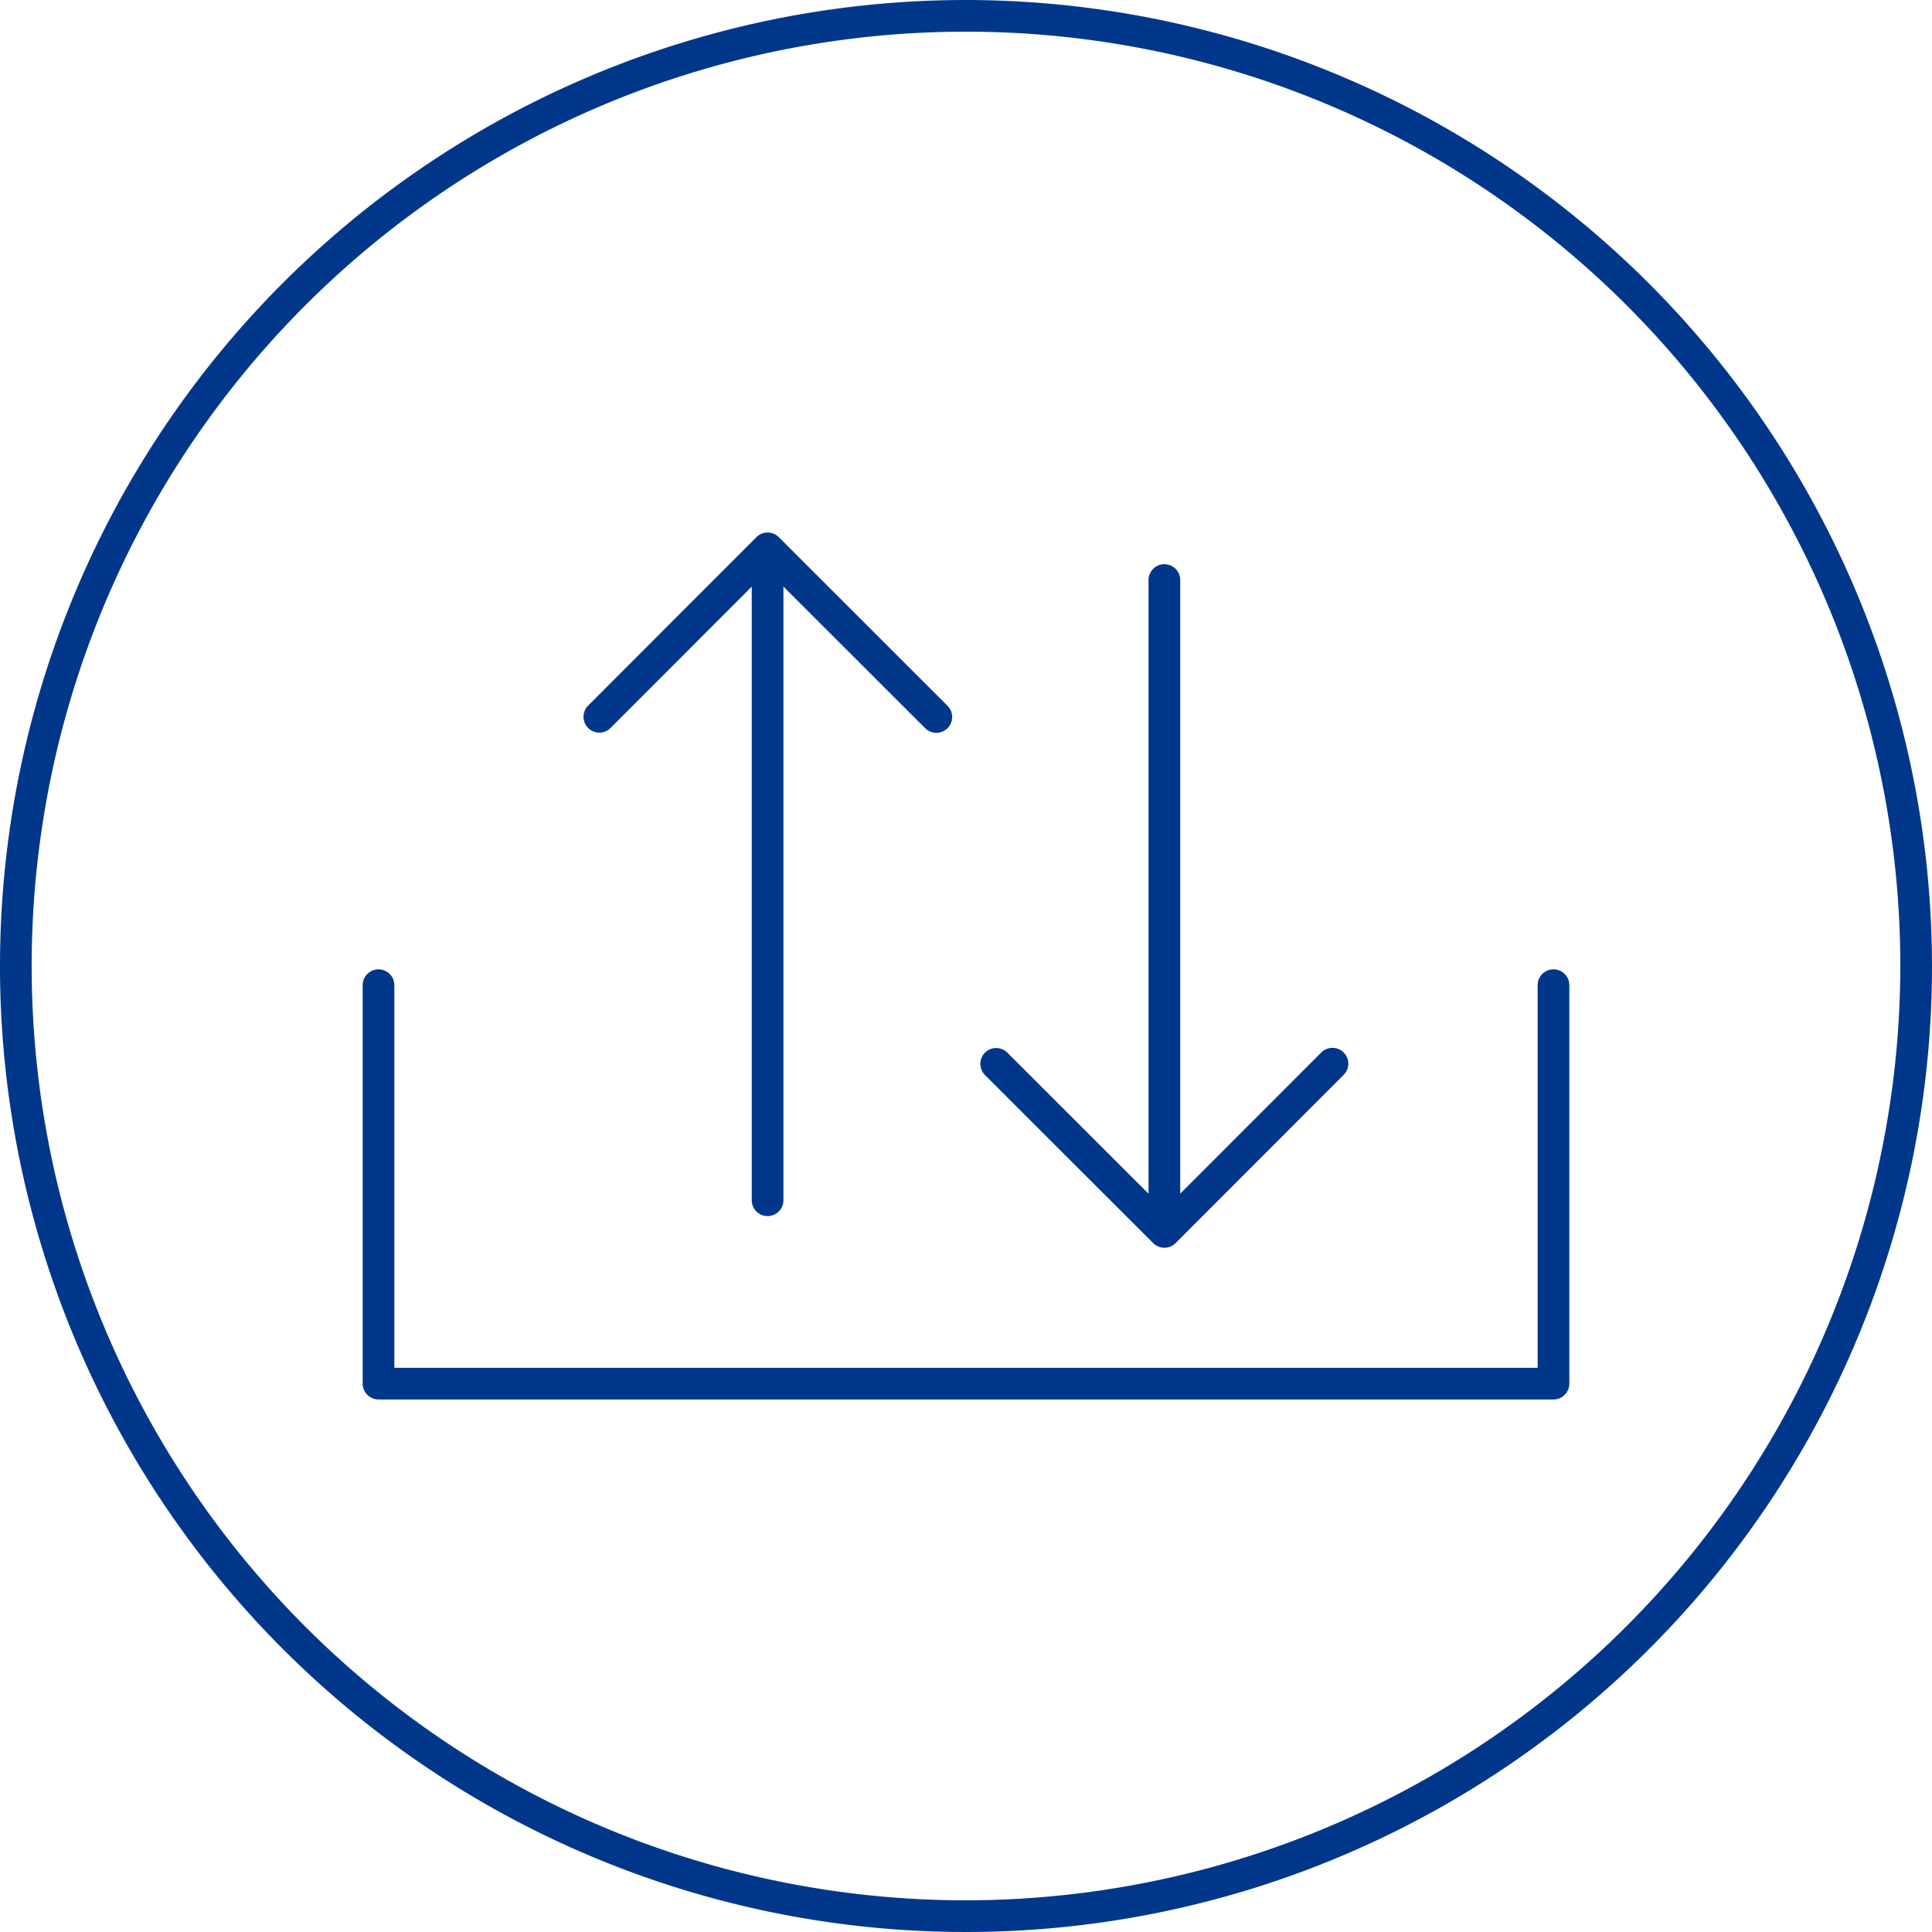
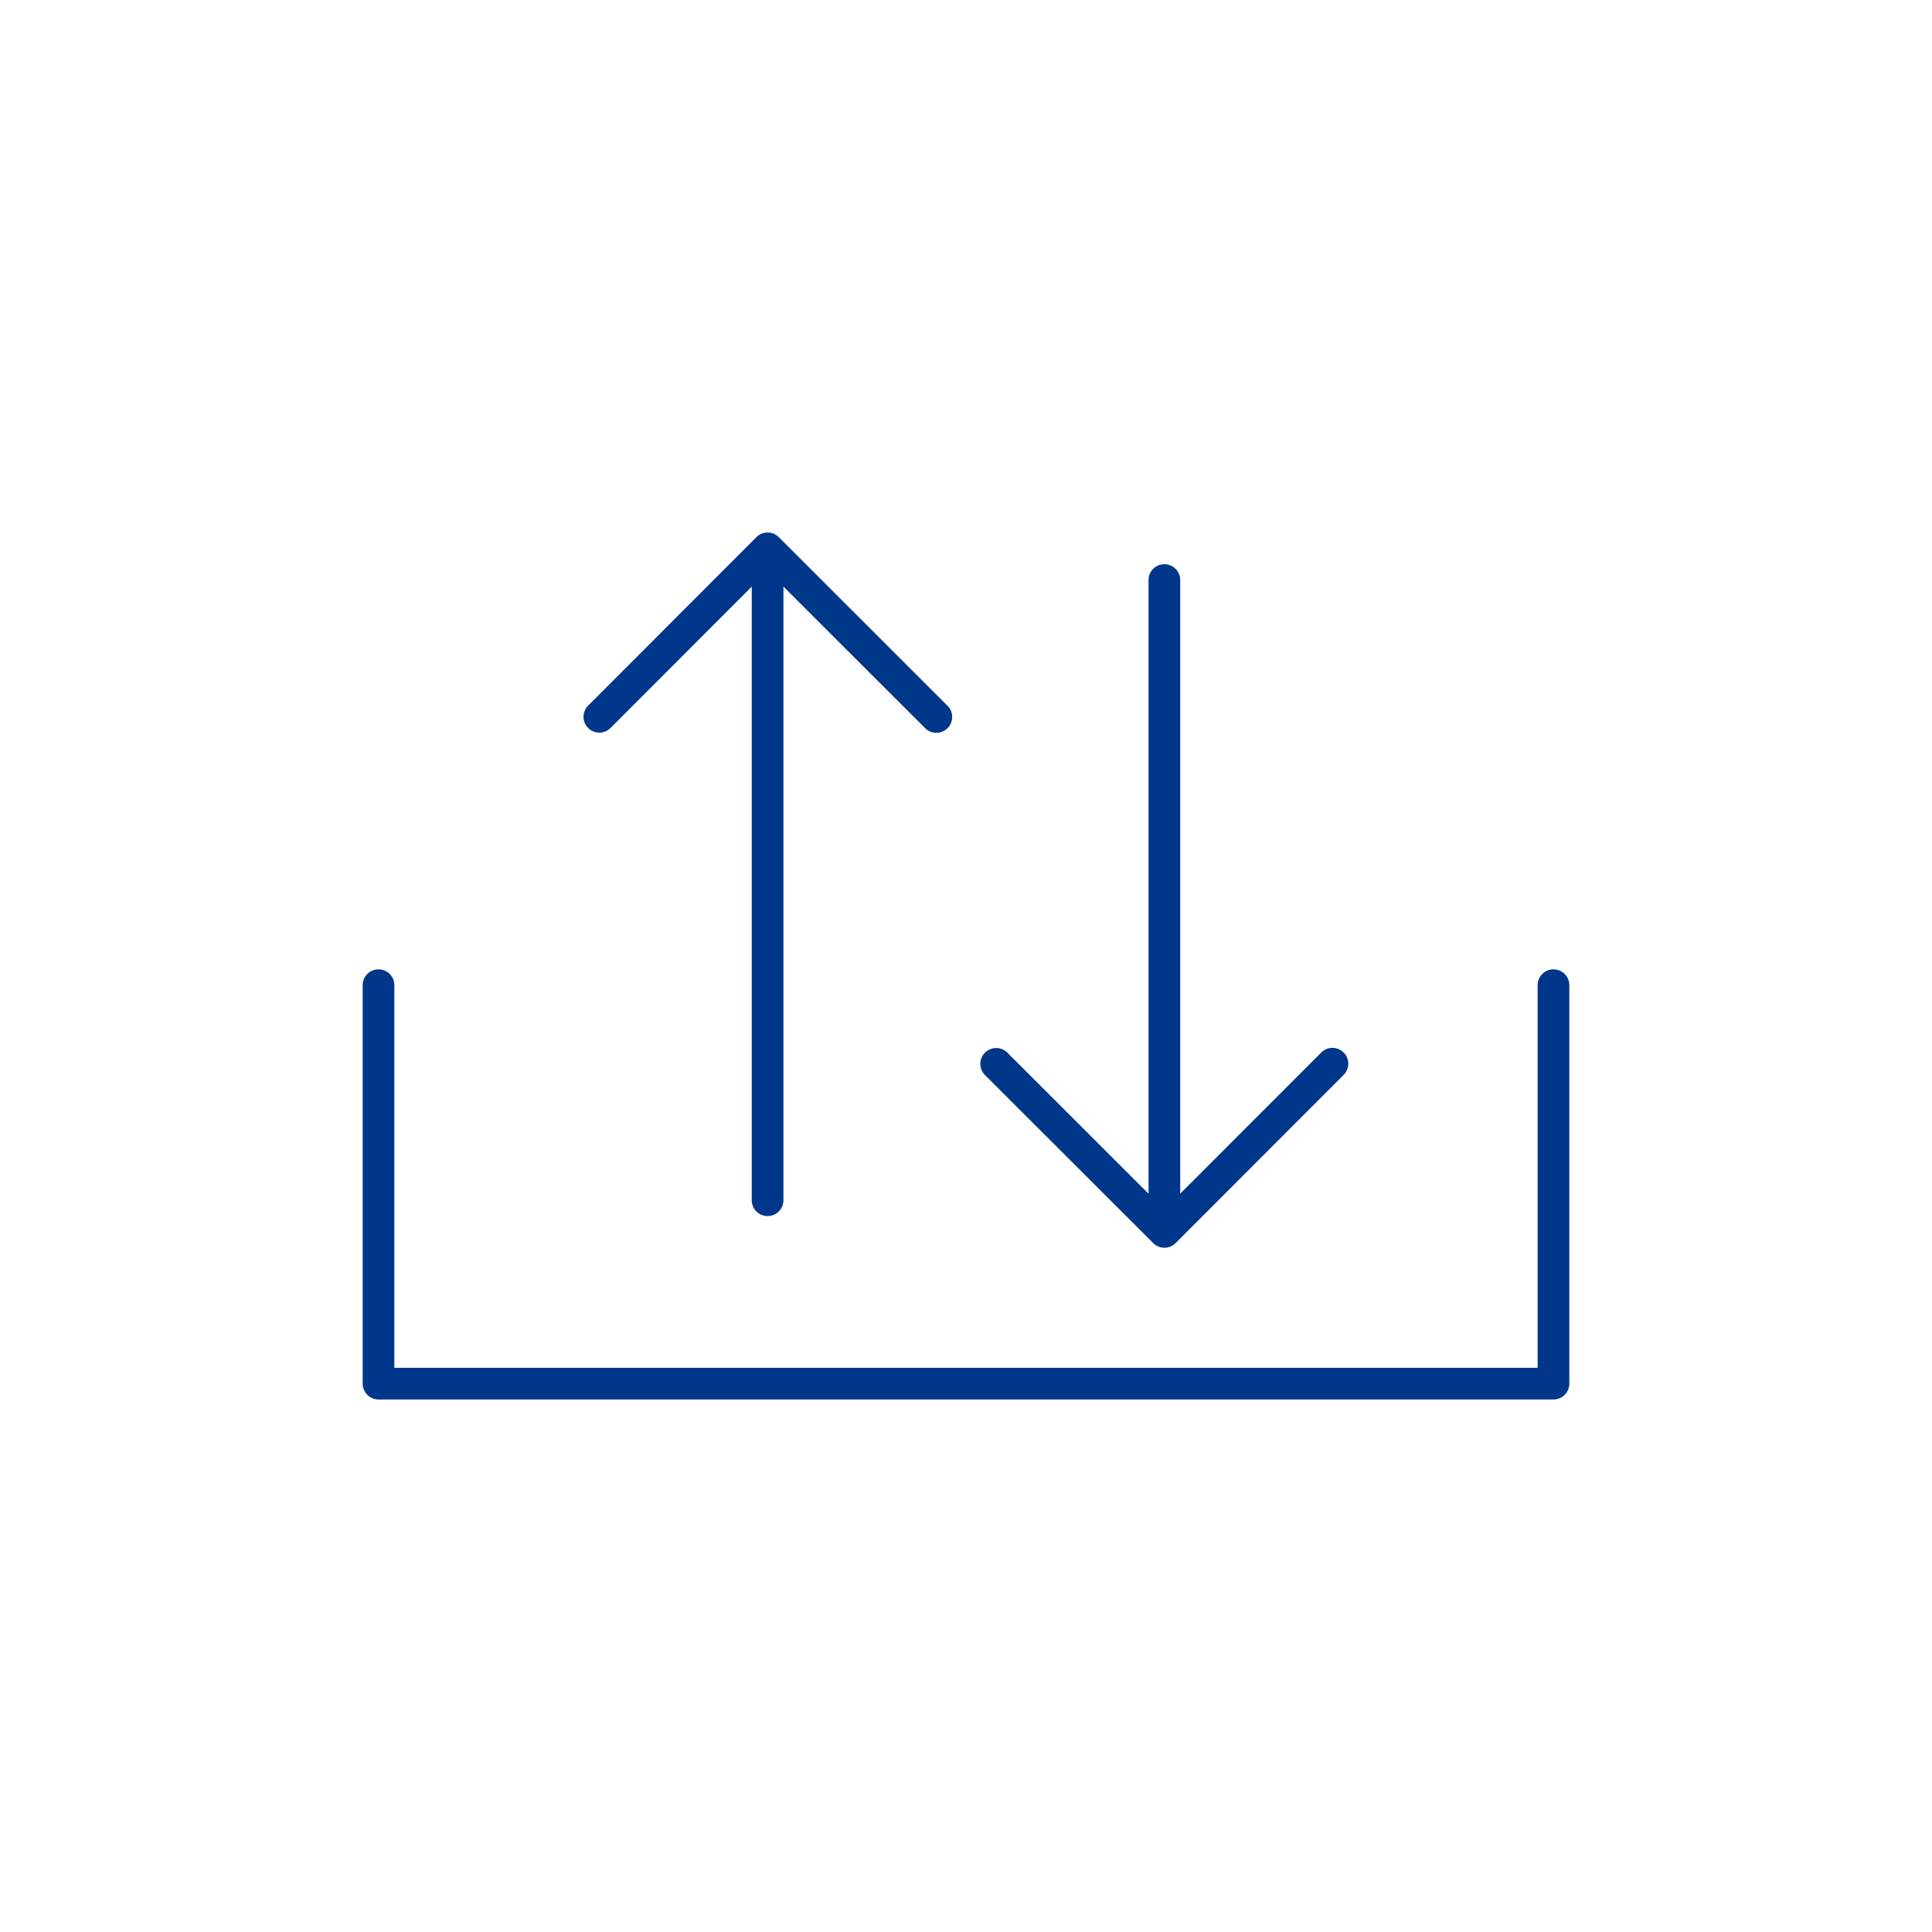
<svg xmlns="http://www.w3.org/2000/svg" viewBox="0 0 122 122">
  <defs>
    <style>
      .a{fill:#00378b}
    </style>
  </defs>
-   <path d="M61 0a61 61 0 1 0 61 61A61.069 61.069 0 0 0 61 0zm0 120a59 59 0 1 1 59-59 59.068 59.068 0 0 1-59 59z" class="a" />
-   <path d="M72.82 78.498a1.003 1.003 0 0 0 1.417 0L84.86 67.864a1 1 0 0 0-1.414-1.414l-8.919 8.926V36.628a1 1 0 0 0-2 0V75.38l-8.926-8.92a1 1 0 0 0-1.414 1.414zM37.846 46.263a.997.997 0 0 0 .707-.293l8.918-8.926v38.748a1 1 0 0 0 2 0V37.04l8.927 8.92a1 1 0 1 0 1.414-1.413L49.18 33.922a1 1 0 0 0-1.417 0L37.14 44.556a1 1 0 0 0 .707 1.707z" class="a" />
+   <path d="M72.82 78.498a1.003 1.003 0 0 0 1.417 0L84.86 67.864a1 1 0 0 0-1.414-1.414l-8.919 8.926V36.628a1 1 0 0 0-2 0V75.38l-8.926-8.92a1 1 0 0 0-1.414 1.414zM37.846 46.263a.997.997 0 0 0 .707-.293l8.918-8.926v38.748a1 1 0 0 0 2 0V37.04l8.927 8.92a1 1 0 1 0 1.414-1.413L49.18 33.922a1 1 0 0 0-1.417 0L37.14 44.556a1 1 0 0 0 .707 1.707" class="a" />
  <path d="M98.098 61.21a1 1 0 0 0-1 1v24.162H24.902V62.211a1 1 0 0 0-2 0v25.161a1 1 0 0 0 1 1h74.196a1 1 0 0 0 1-1V62.211a1 1 0 0 0-1-1z" class="a" />
</svg>